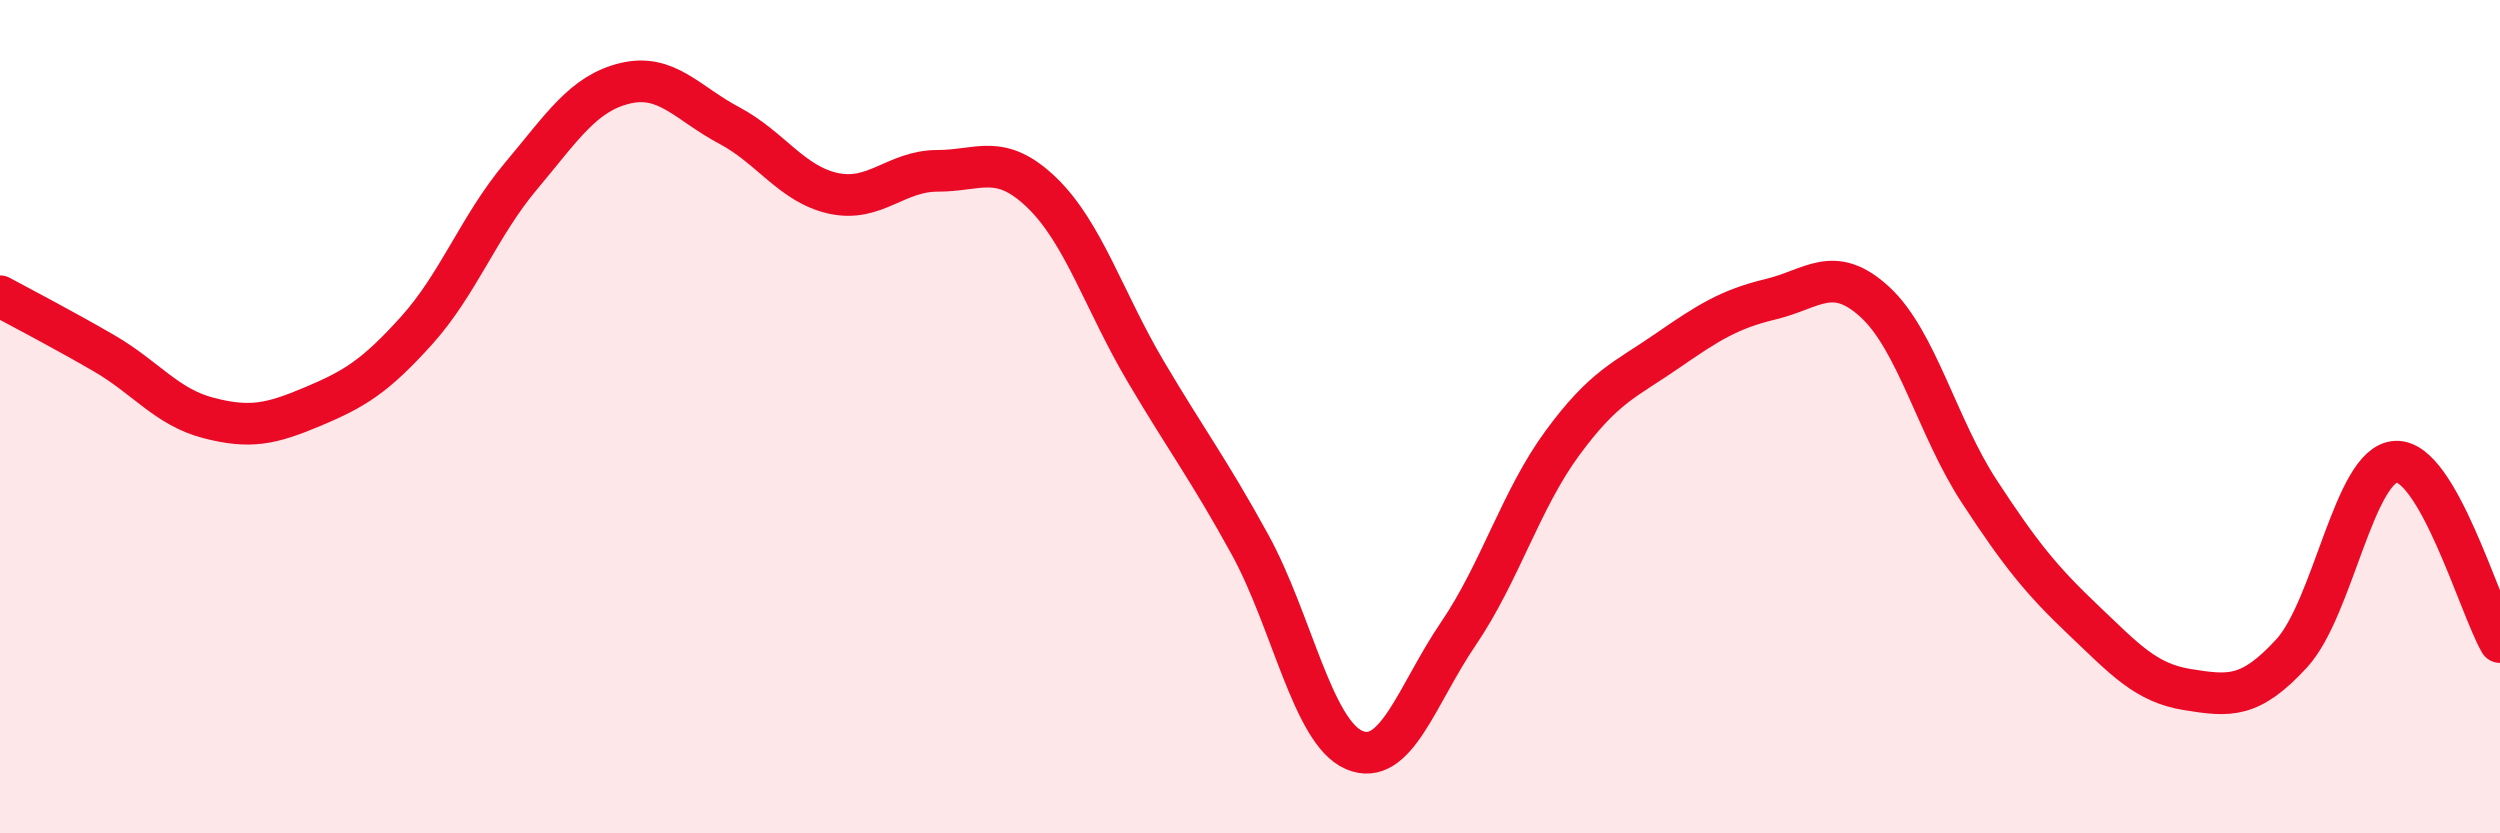
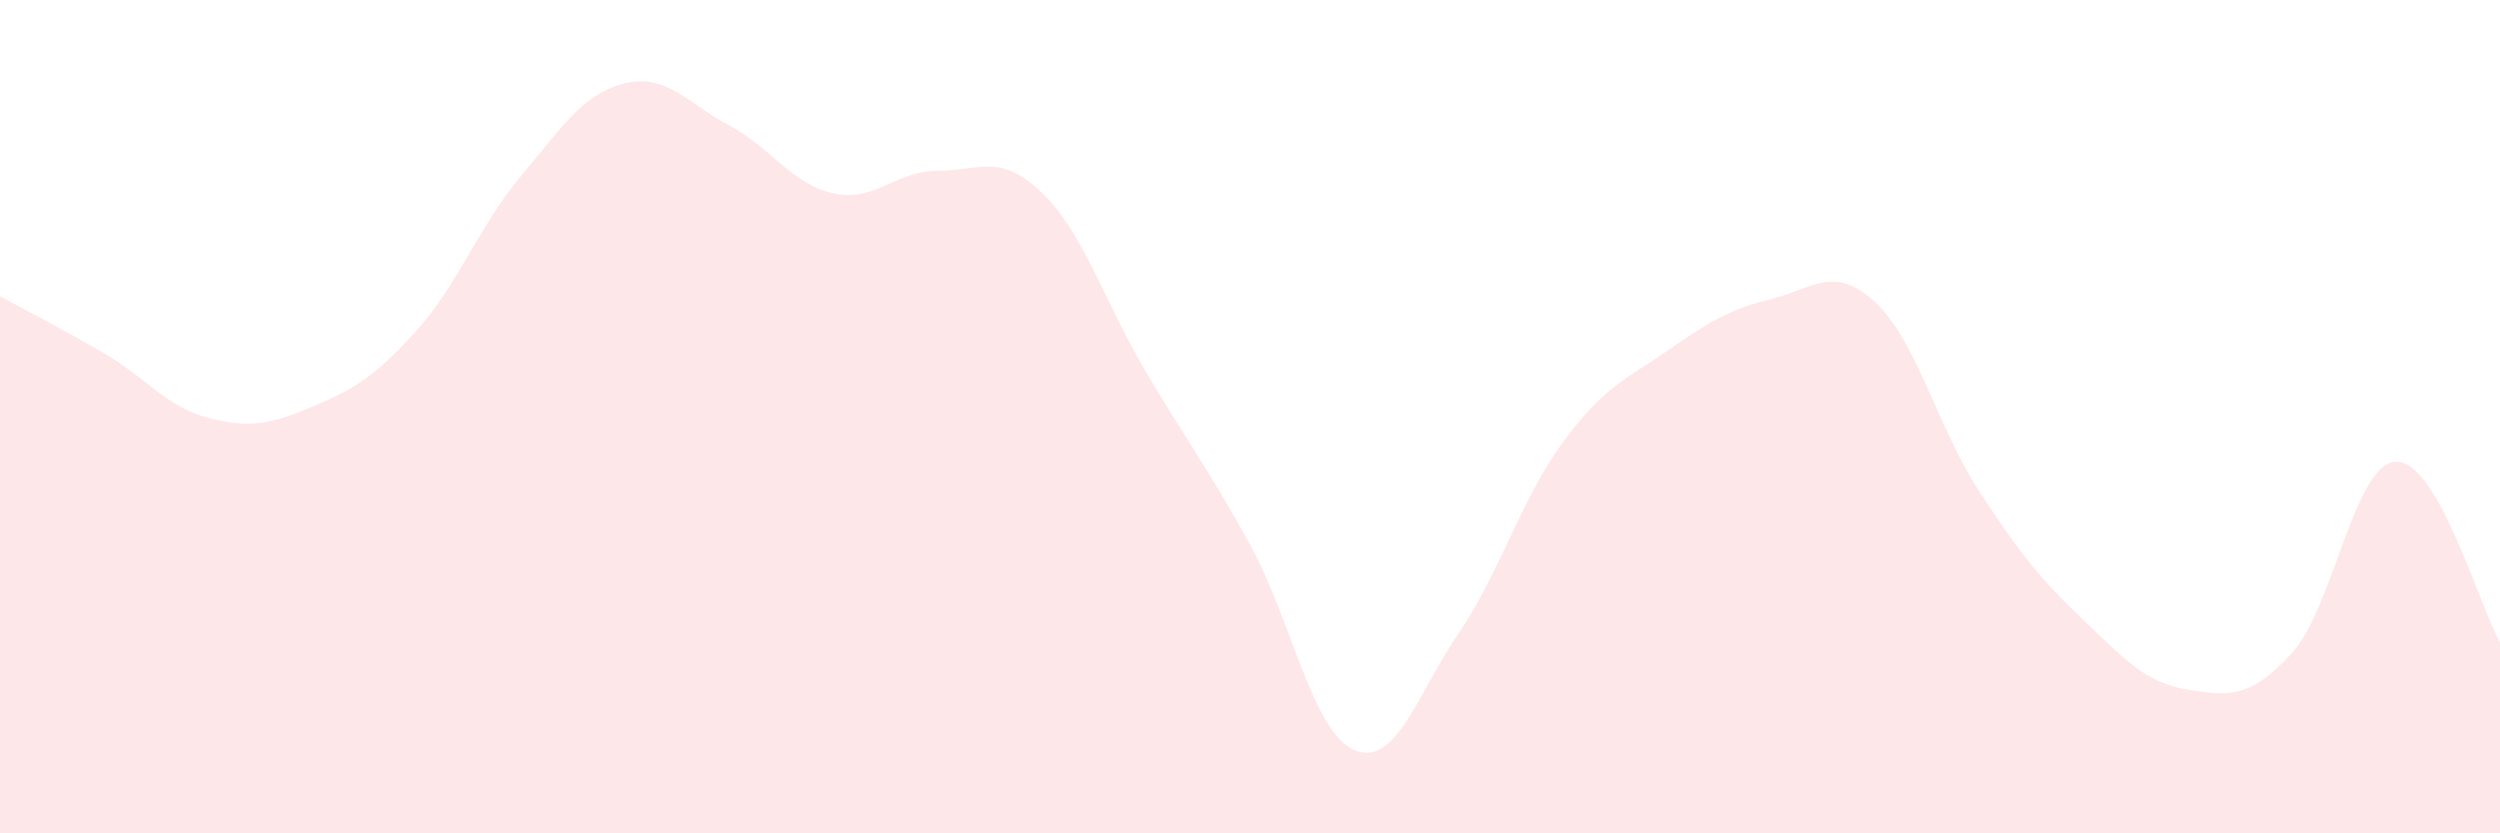
<svg xmlns="http://www.w3.org/2000/svg" width="60" height="20" viewBox="0 0 60 20">
  <path d="M 0,7.11 C 0.5,7.38 1.5,7.9 2.5,8.48 C 3.5,9.06 4,9.77 5,10.03 C 6,10.29 6.5,10.18 7.5,9.76 C 8.5,9.34 9,9.04 10,7.93 C 11,6.82 11.5,5.42 12.5,4.23 C 13.5,3.04 14,2.24 15,2 C 16,1.76 16.5,2.48 17.5,3.01 C 18.5,3.54 19,4.42 20,4.64 C 21,4.86 21.5,4.1 22.5,4.1 C 23.5,4.1 24,3.66 25,4.62 C 26,5.58 26.5,7.23 27.5,8.92 C 28.5,10.61 29,11.25 30,13.07 C 31,14.89 31.5,17.57 32.5,18 C 33.5,18.43 34,16.68 35,15.21 C 36,13.74 36.5,11.99 37.5,10.63 C 38.5,9.27 39,9.12 40,8.43 C 41,7.74 41.5,7.42 42.5,7.18 C 43.5,6.94 44,6.33 45,7.25 C 46,8.17 46.5,10.26 47.5,11.79 C 48.5,13.32 49,13.93 50,14.88 C 51,15.83 51.5,16.39 52.5,16.55 C 53.5,16.71 54,16.77 55,15.68 C 56,14.59 56.5,11.13 57.5,11.08 C 58.5,11.03 59.5,14.54 60,15.41L60 20L0 20Z" fill="#EB0A25" opacity="0.1" stroke-linecap="round" stroke-linejoin="round" />
-   <path d="M 0,7.11 C 0.5,7.38 1.5,7.9 2.5,8.48 C 3.5,9.06 4,9.77 5,10.03 C 6,10.29 6.5,10.18 7.5,9.76 C 8.5,9.34 9,9.04 10,7.93 C 11,6.82 11.5,5.42 12.5,4.23 C 13.5,3.04 14,2.24 15,2 C 16,1.76 16.5,2.48 17.5,3.01 C 18.5,3.54 19,4.42 20,4.64 C 21,4.86 21.5,4.1 22.5,4.1 C 23.5,4.1 24,3.66 25,4.62 C 26,5.58 26.5,7.23 27.5,8.92 C 28.5,10.61 29,11.25 30,13.07 C 31,14.89 31.5,17.57 32.5,18 C 33.5,18.43 34,16.68 35,15.21 C 36,13.74 36.5,11.99 37.5,10.63 C 38.5,9.27 39,9.12 40,8.43 C 41,7.74 41.5,7.42 42.5,7.18 C 43.5,6.94 44,6.33 45,7.25 C 46,8.17 46.5,10.26 47.5,11.79 C 48.5,13.32 49,13.93 50,14.88 C 51,15.83 51.5,16.39 52.5,16.55 C 53.5,16.71 54,16.77 55,15.68 C 56,14.59 56.5,11.13 57.5,11.08 C 58.5,11.03 59.5,14.54 60,15.41" stroke="#EB0A25" stroke-width="1" fill="none" stroke-linecap="round" stroke-linejoin="round" />
</svg>